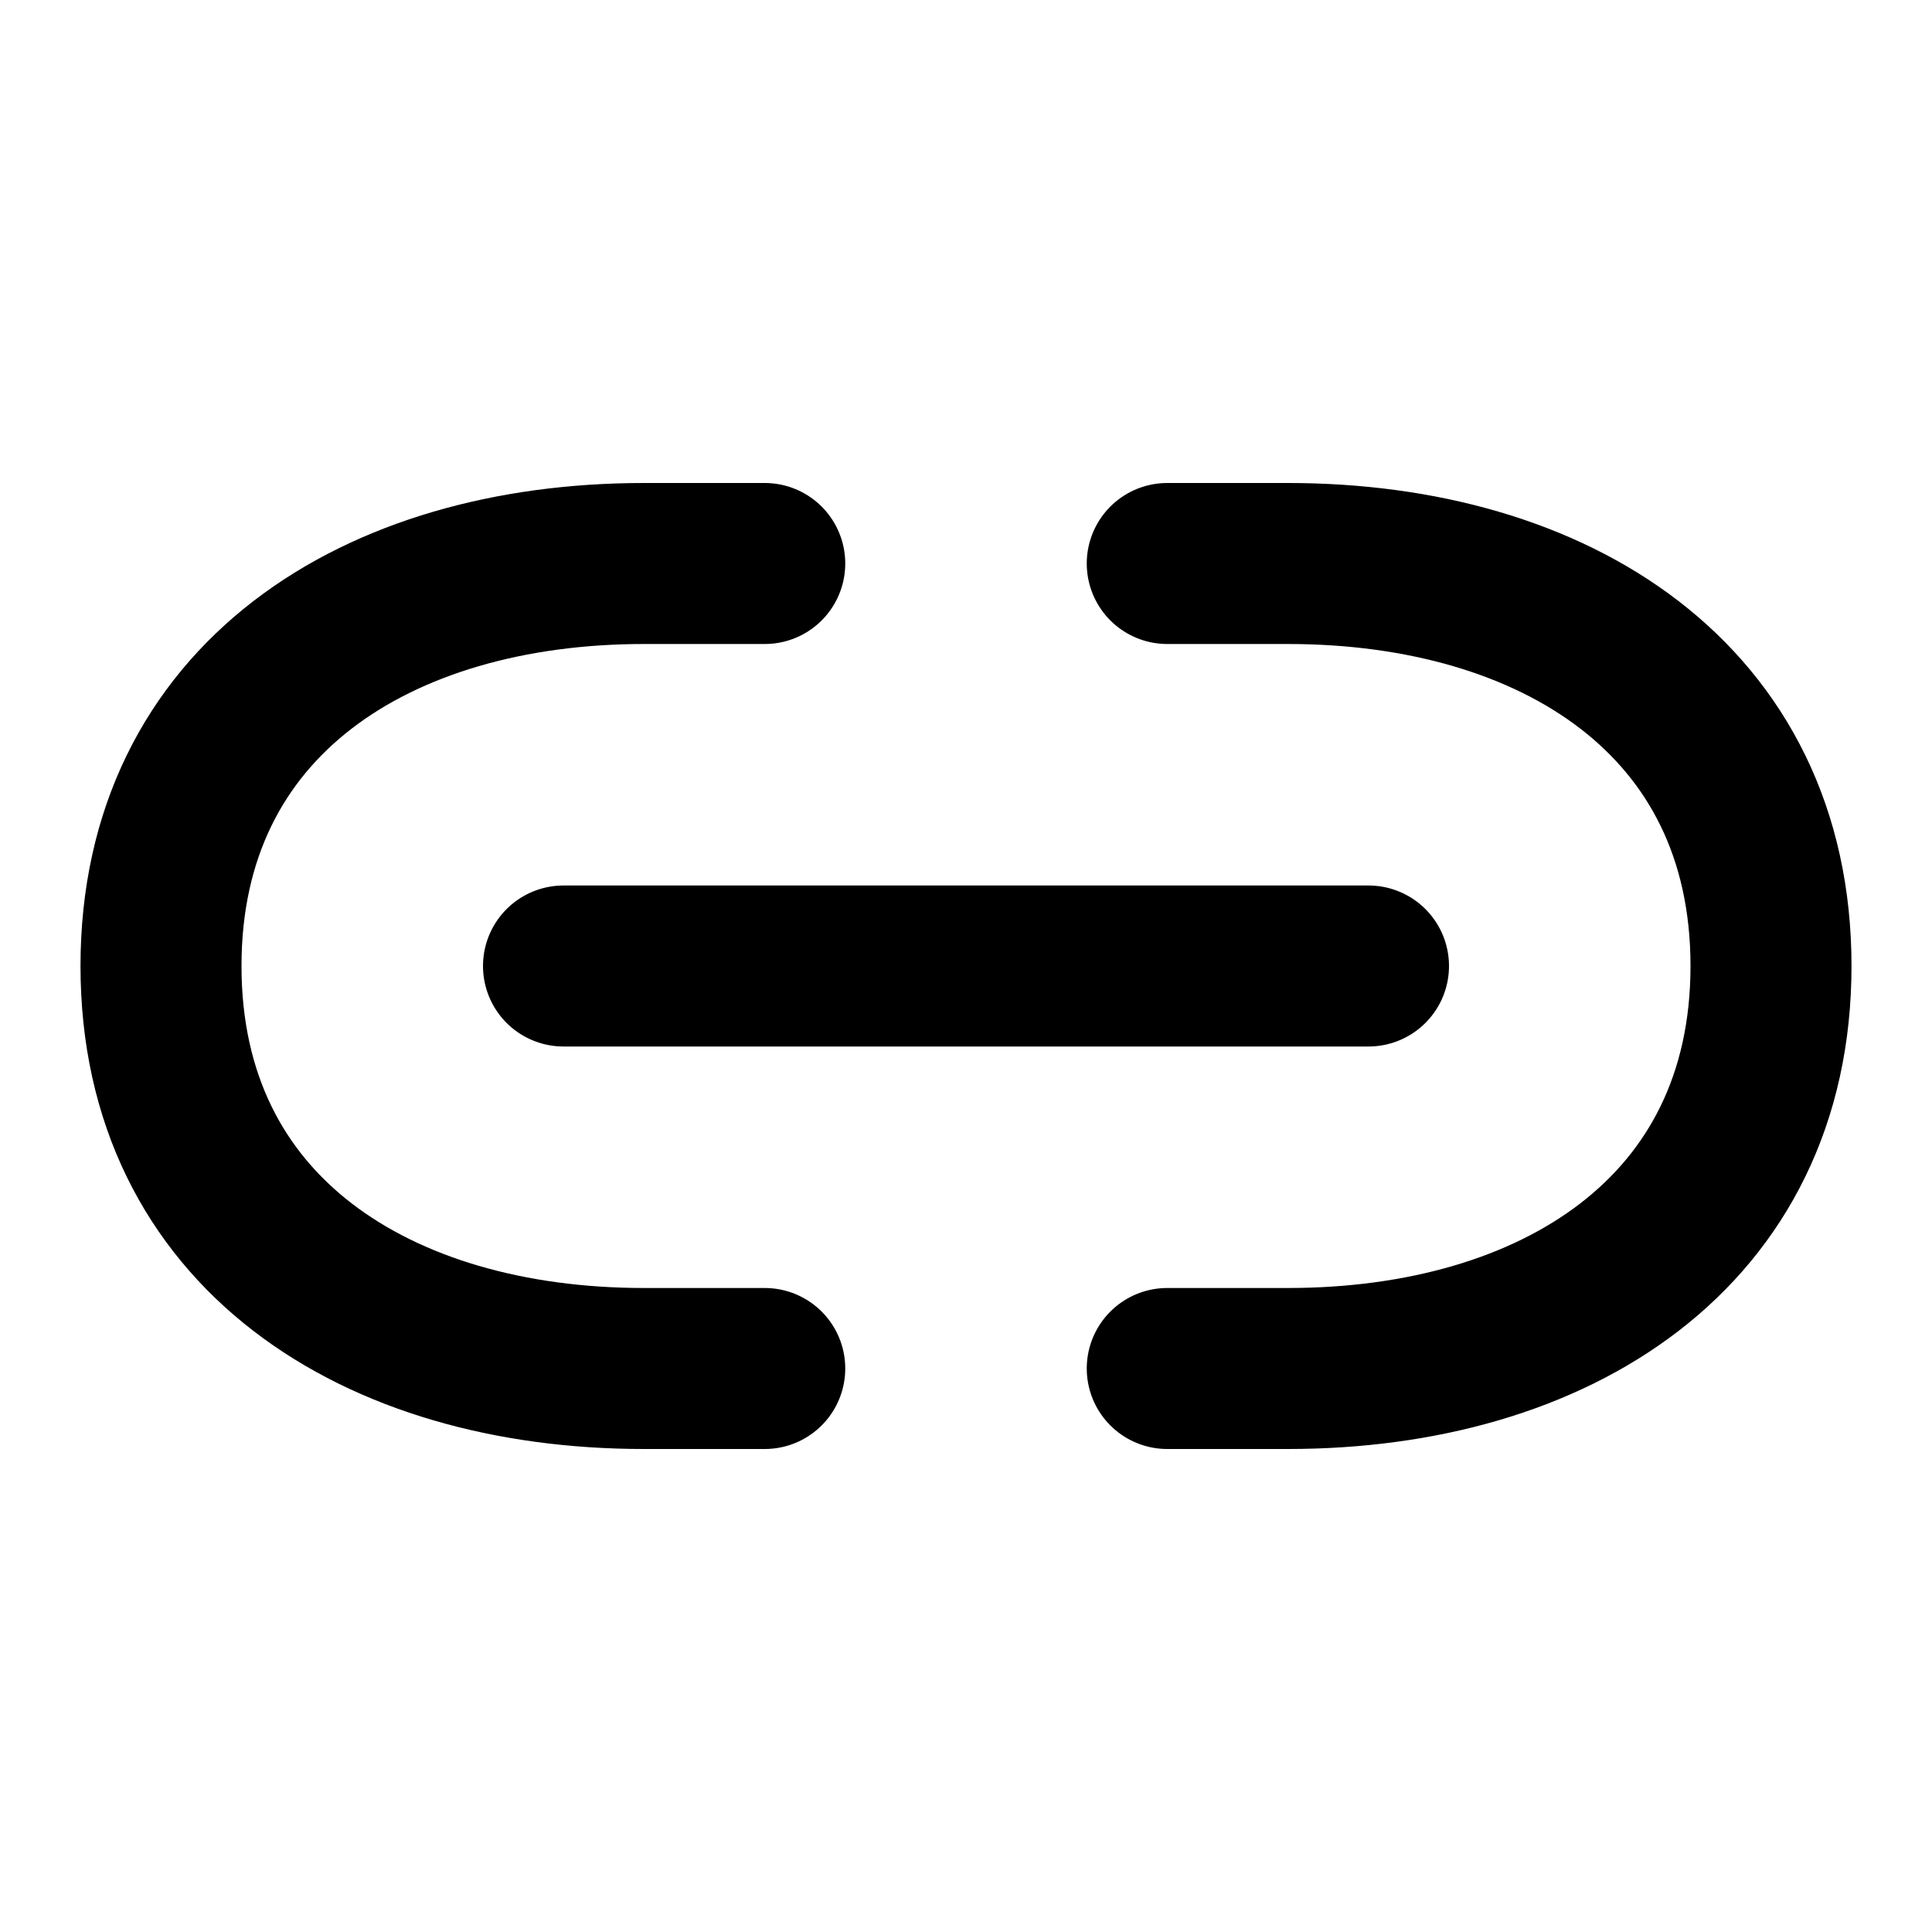
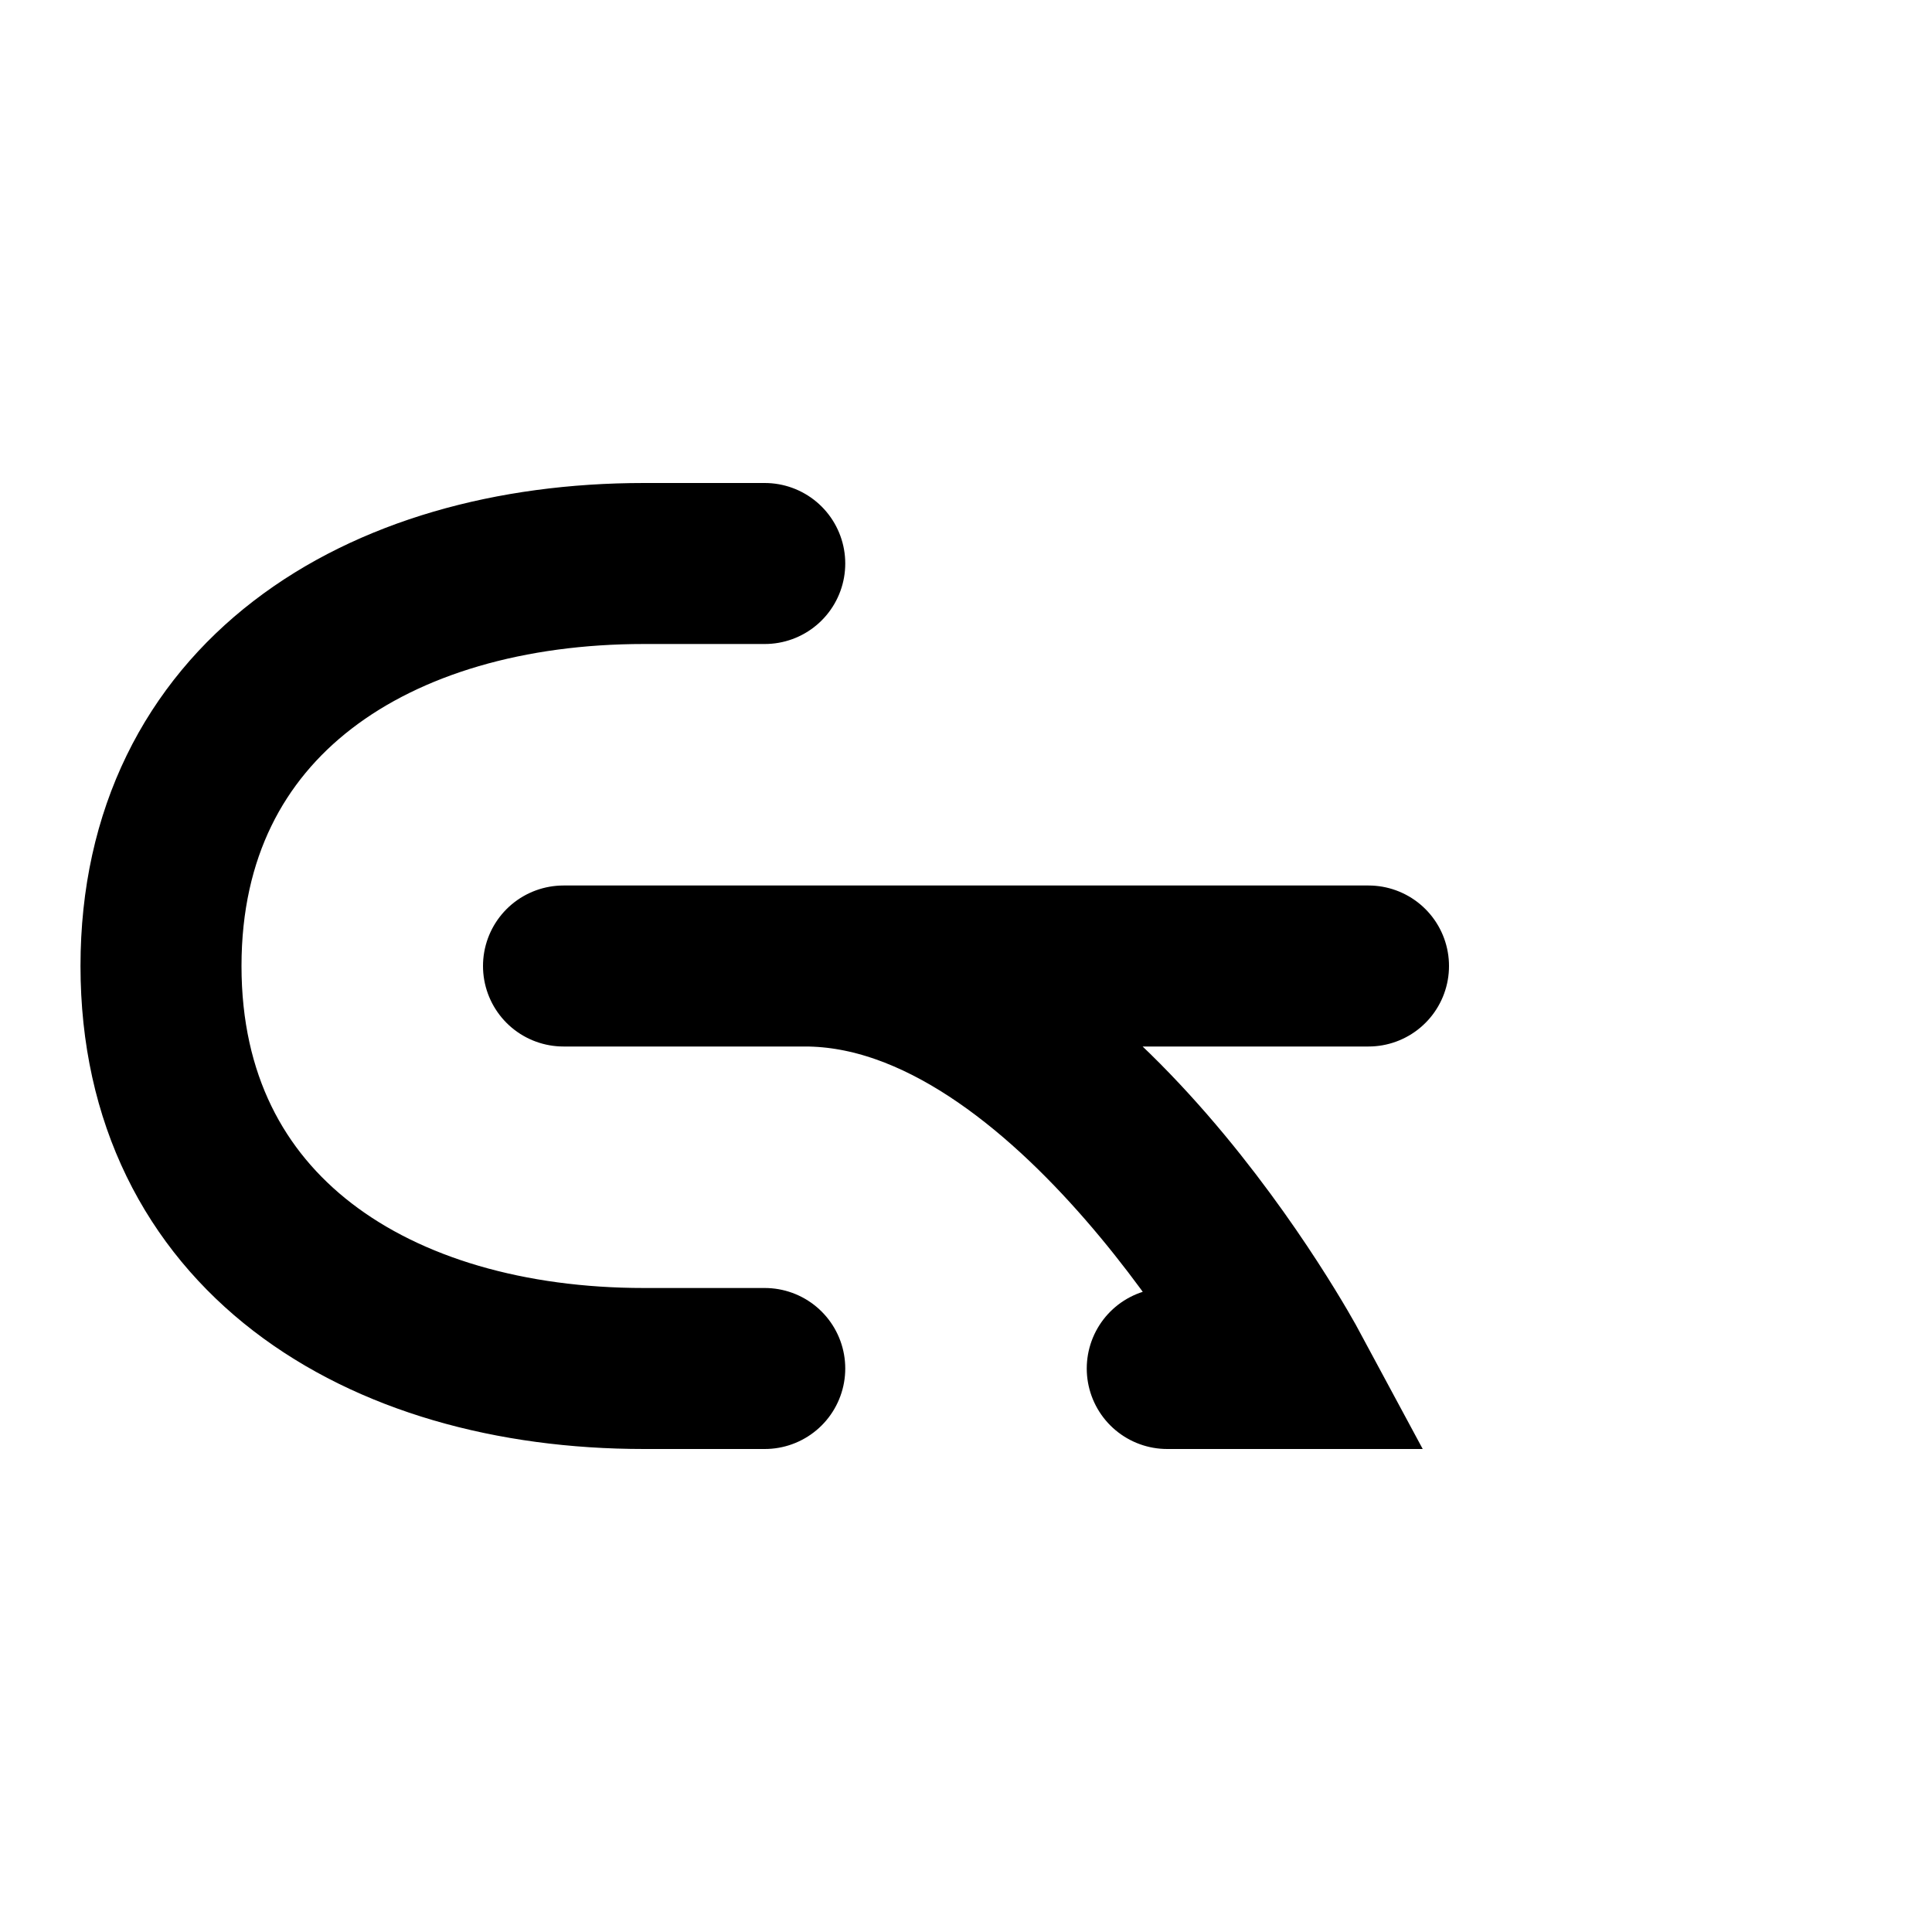
<svg xmlns="http://www.w3.org/2000/svg" width="48" height="48" viewBox="0 0 24 24">
-   <path class="svg_strokeWidth c1__stroke" fill="none" stroke="#000" stroke-width="2" stroke-linecap="round" d="M9.5 7H8c-3.31 0-6 1.69-6 5s2.69 5 6 5h1.5M14.5 17H16c3.31 0 6-1.69 6-5s-2.69-5-6-5h-1.5M7 12h10" />
+   <path class="svg_strokeWidth c1__stroke" fill="none" stroke="#000" stroke-width="2" stroke-linecap="round" d="M9.5 7H8c-3.31 0-6 1.69-6 5s2.69 5 6 5h1.5M14.5 17H16s-2.69-5-6-5h-1.5M7 12h10" />
</svg>